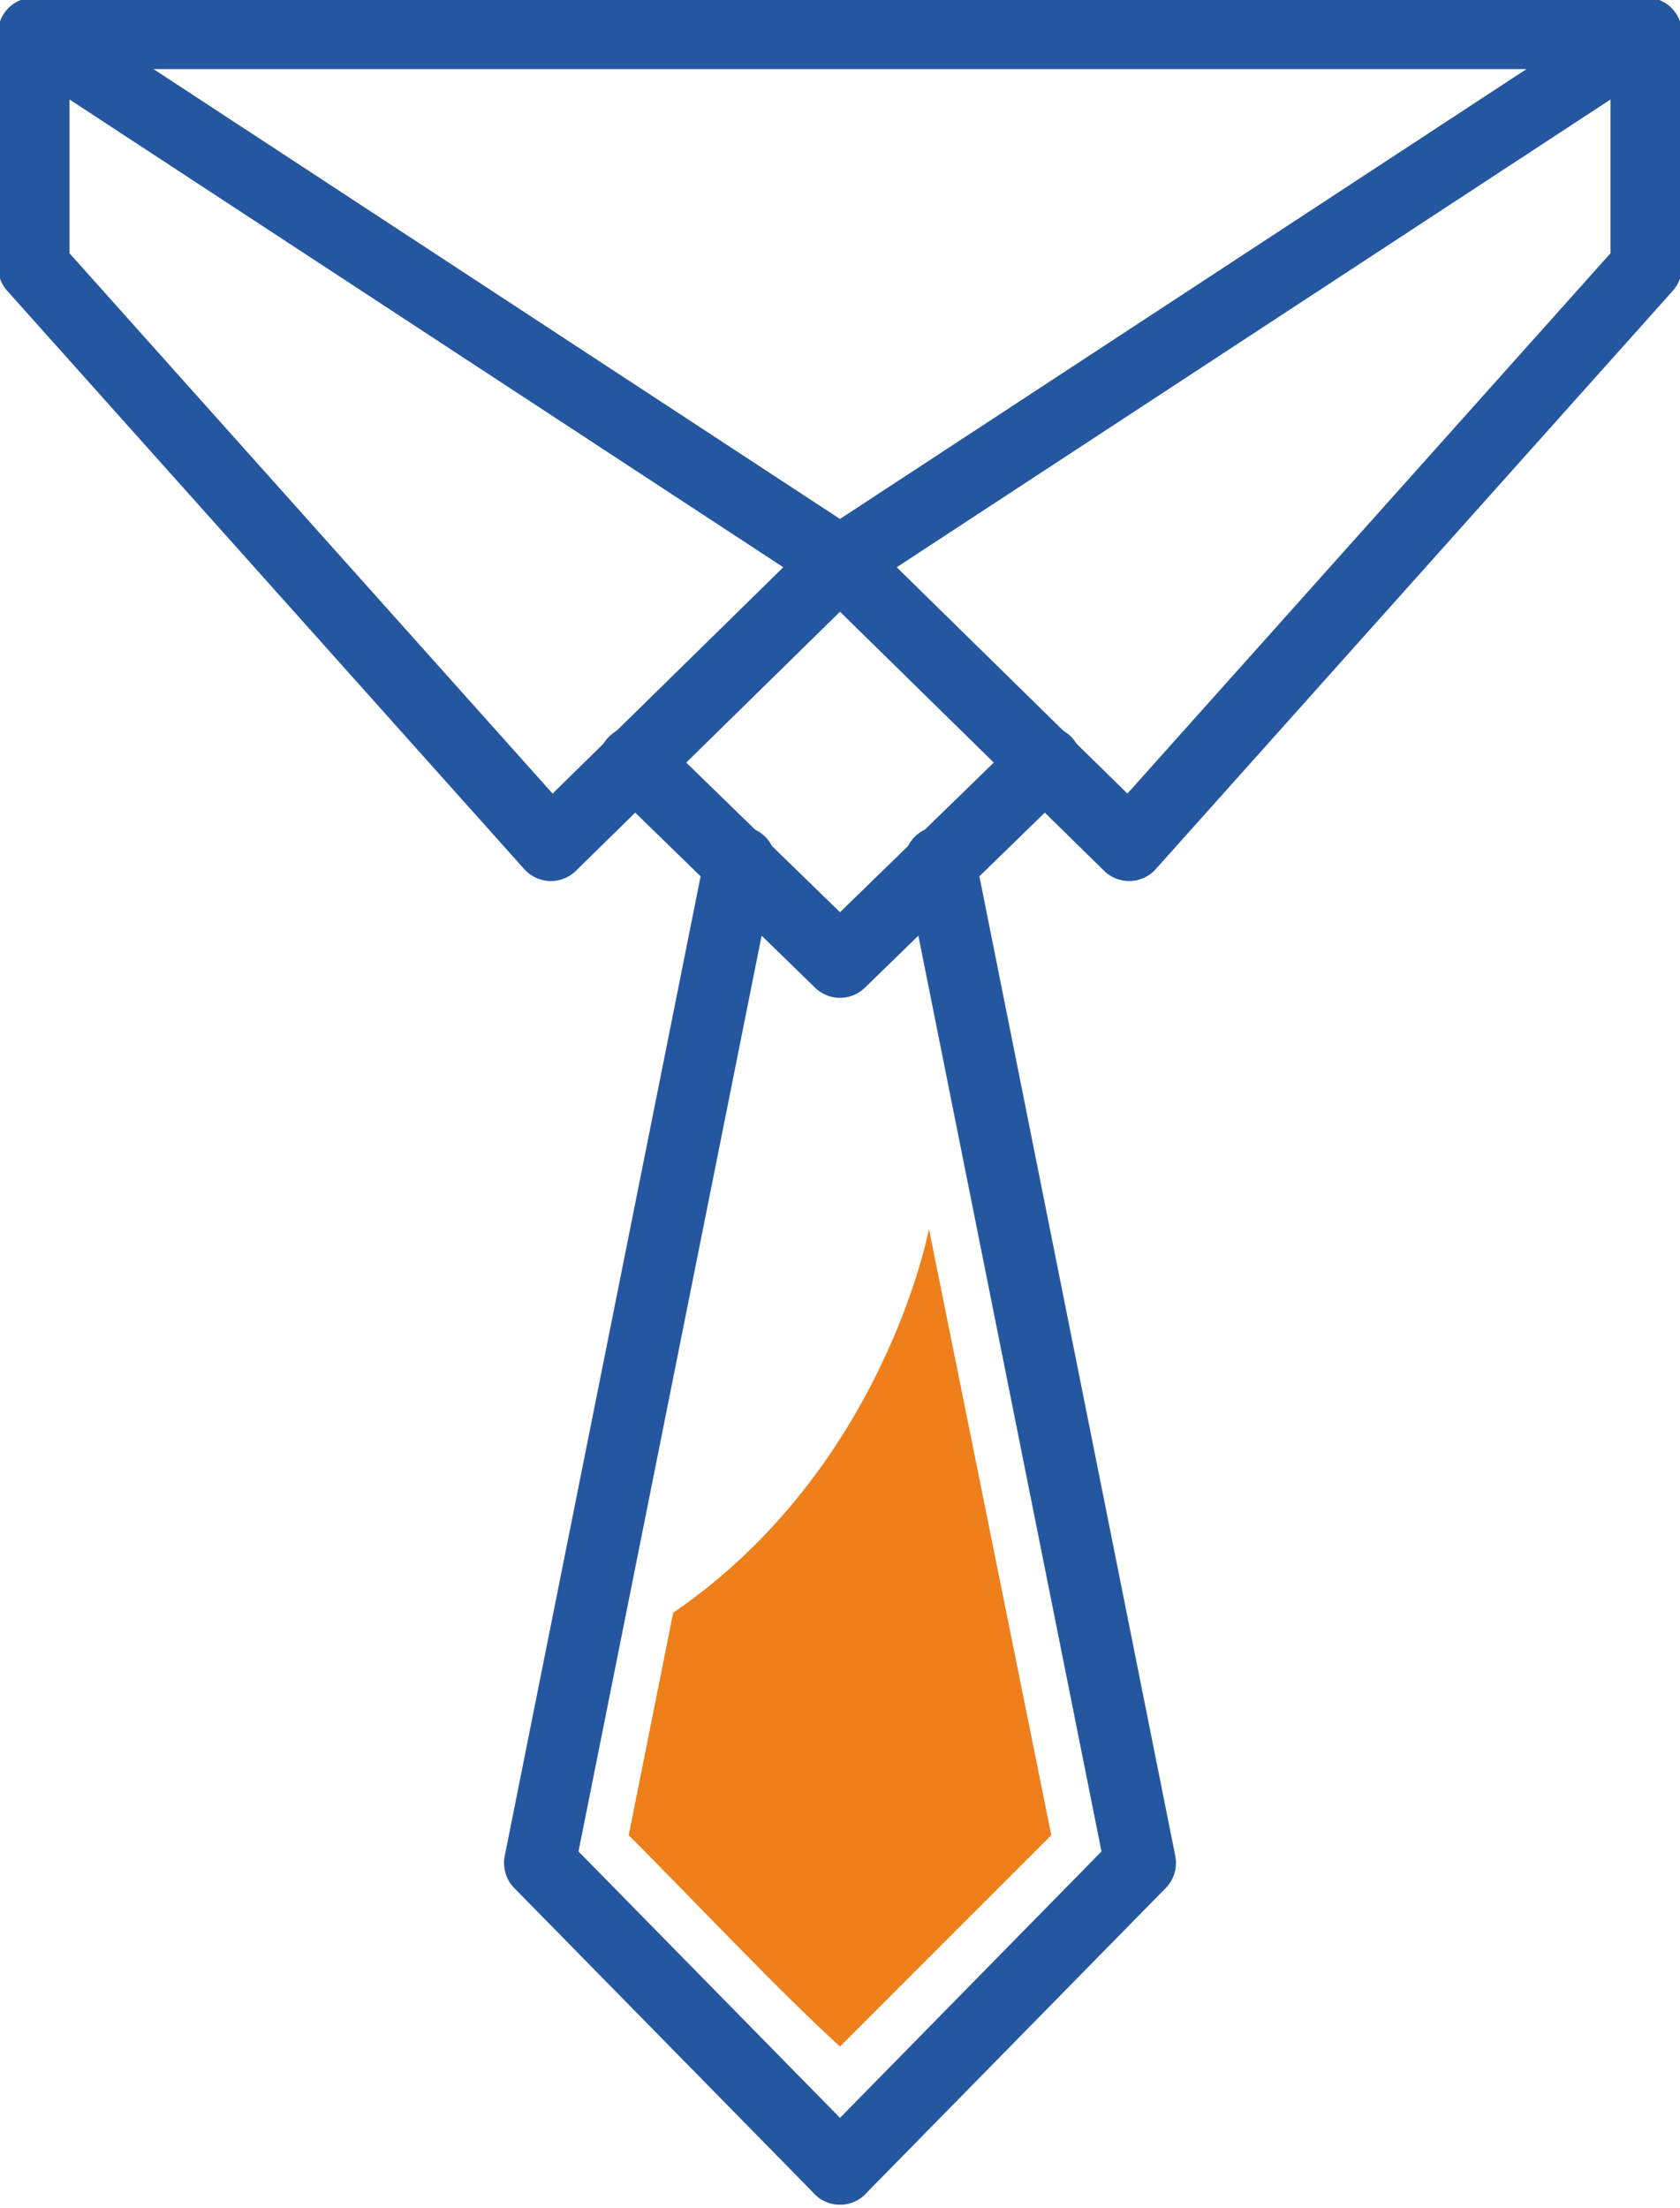
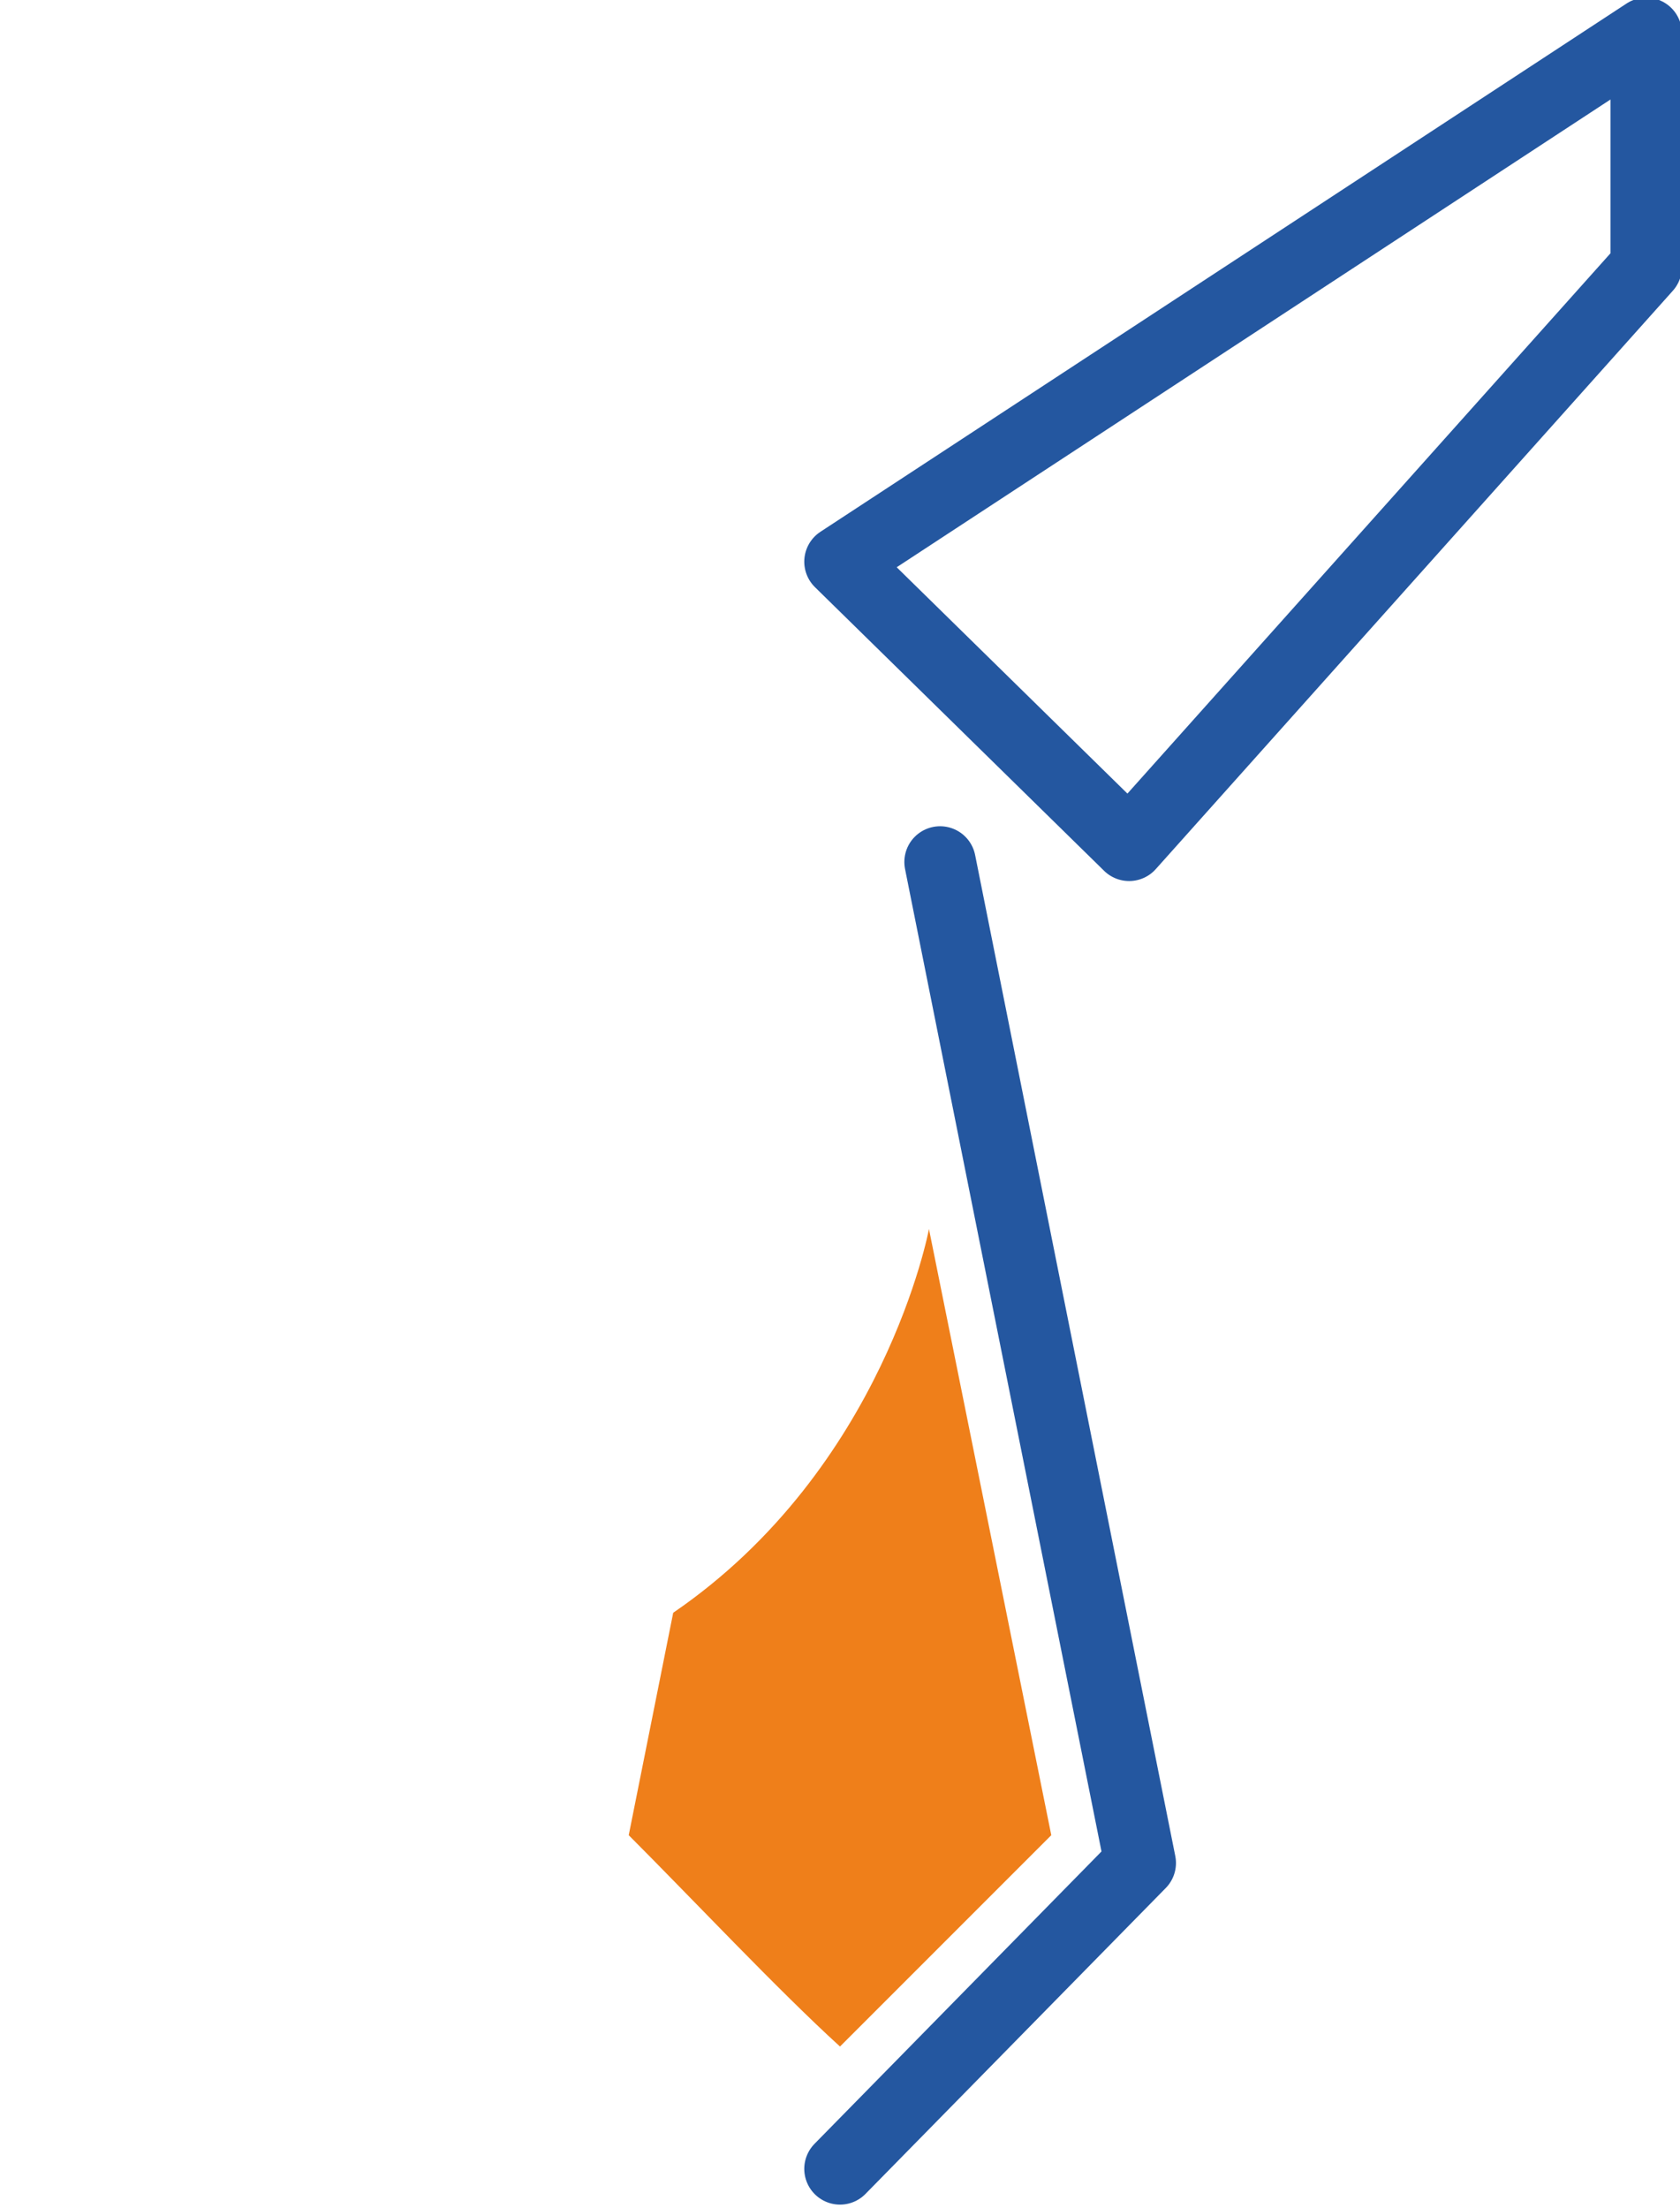
<svg xmlns="http://www.w3.org/2000/svg" xml:space="preserve" width="24.866mm" height="32.671mm" version="1.1" style="shape-rendering:geometricPrecision; text-rendering:geometricPrecision; image-rendering:optimizeQuality; fill-rule:evenodd; clip-rule:evenodd" viewBox="0 0 302 397">
  <defs>
    <style type="text/css">
   
    .str0 {stroke:#2457A0;stroke-width:12.852;stroke-linecap:round;stroke-linejoin:round}
    .fil0 {fill:none;fill-rule:nonzero}
    .fil1 {fill:#EF7F1A;fill-rule:nonzero}
   
  </style>
  </defs>
  <g id="Warstwa_x0020_1">
    <g id="_2047276839600">
-       <polygon class="fil0 str0" points="6,6 6,48 99,152 151,101 " />
      <polygon class="fil0 str0" points="296,6 296,48 203,152 151,101 " />
-       <line class="fil0 str0" x1="6" y1="6" x2="296" y2="6" />
-       <polyline class="fil0 str0" points="188,137 151,173 114,137 " />
-       <polyline class="fil0 str0" points="133,155 97,335 151,390 " />
      <polyline class="fil0 str0" points="169,155 205,335 151,390 " />
      <path class="fil1" d="M167 221l0 0c0,0 -8,43 -46,69l0 0 -8 40c11,11 27,28 38,38l38 -38 -22 -109z" />
    </g>
  </g>
</svg>